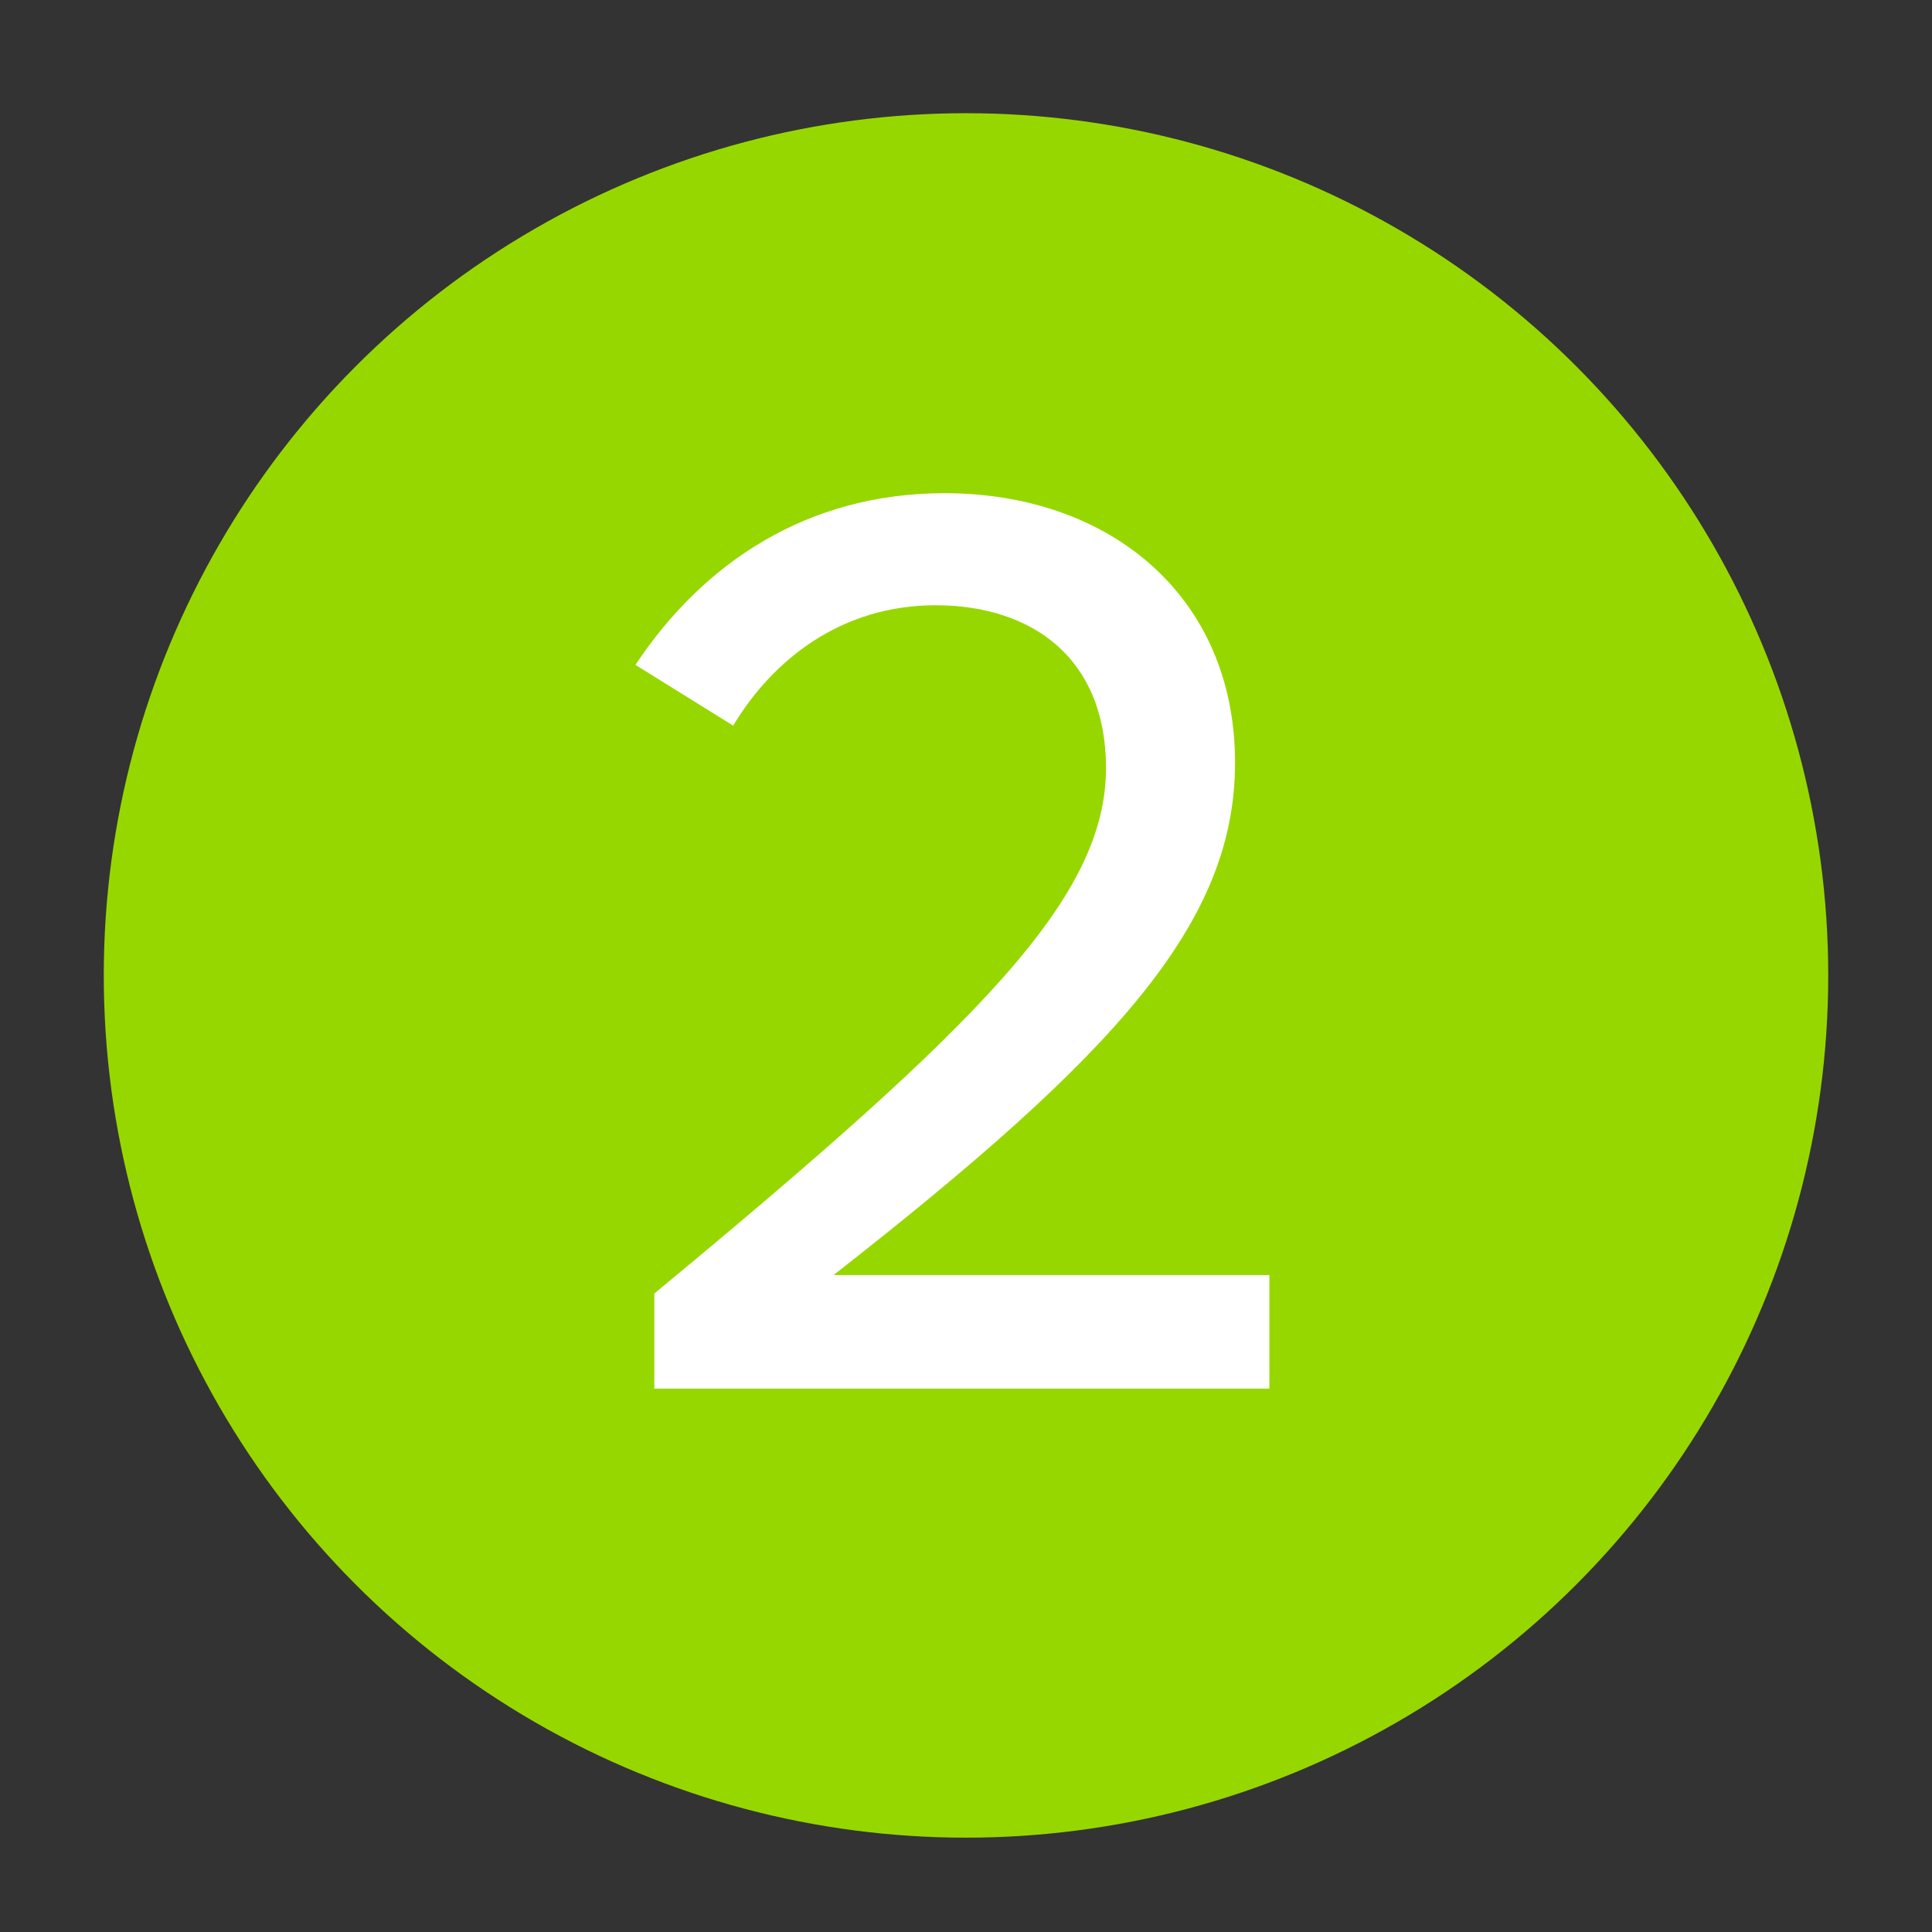
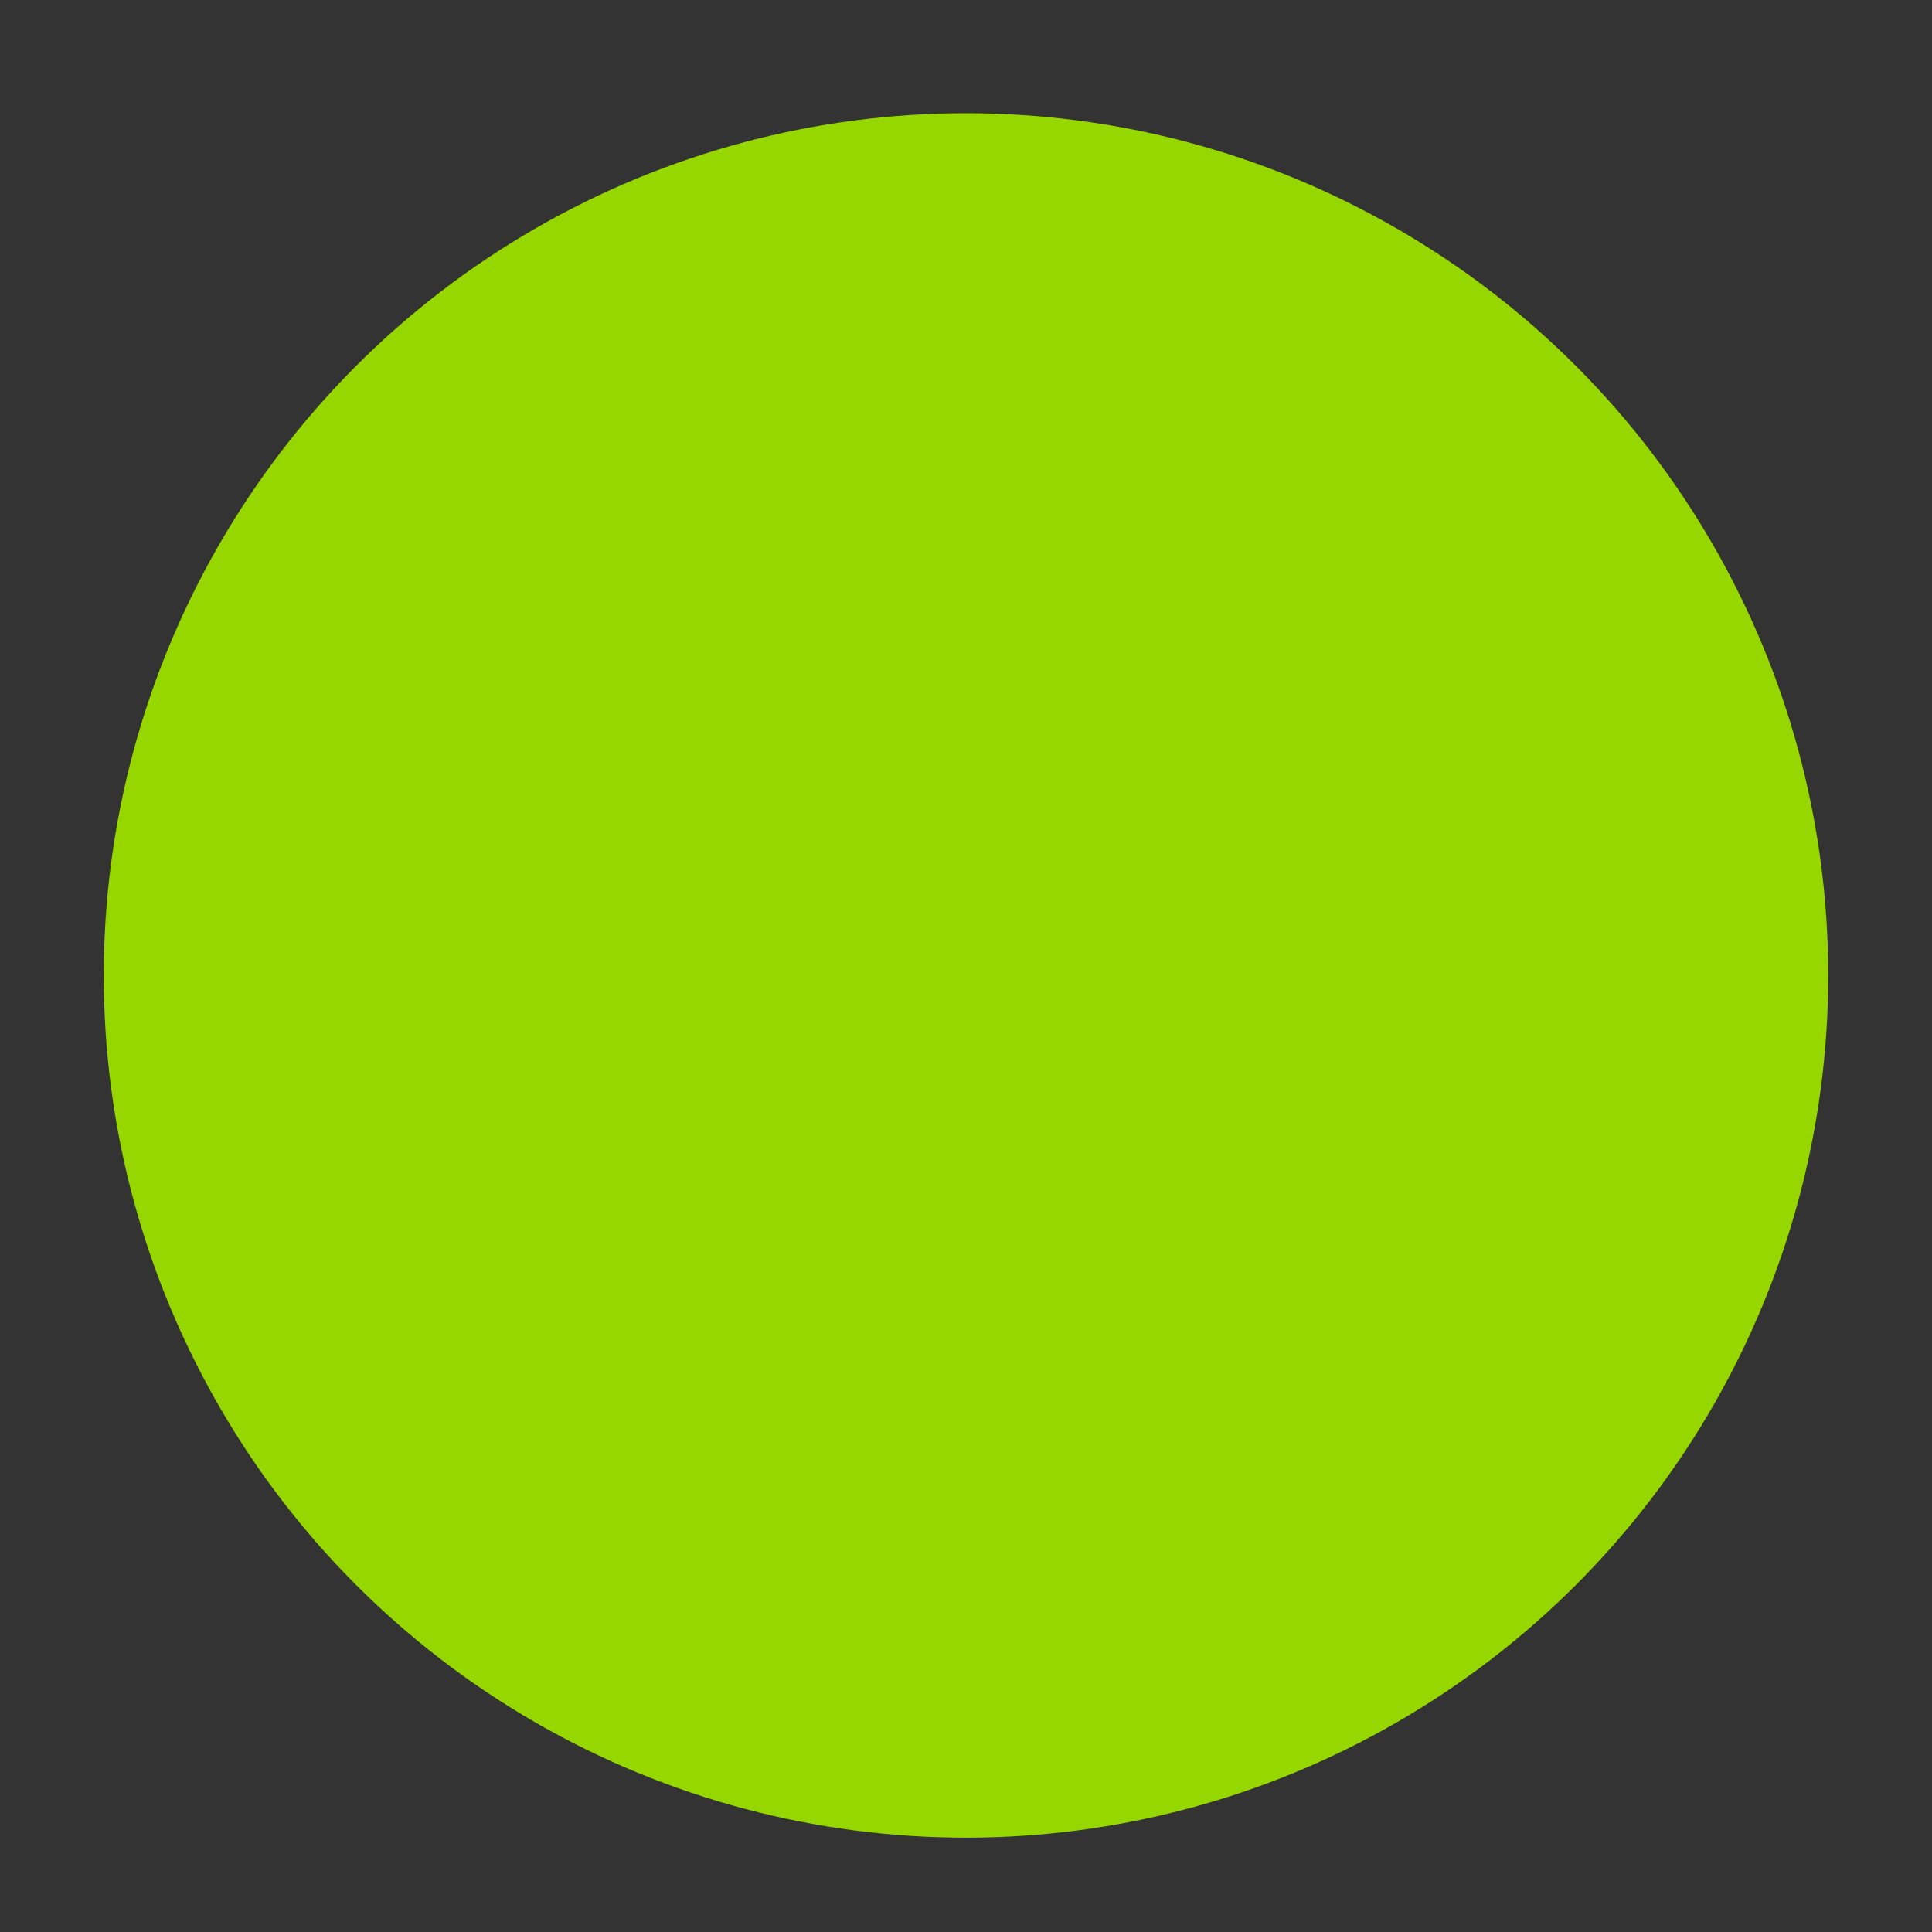
<svg xmlns="http://www.w3.org/2000/svg" version="1.1" id="Layer_1" x="0px" y="0px" viewBox="0 0 512 512" style="enable-background:new 0 0 512 512;" xml:space="preserve">
  <rect x="0" y="0" width="512" height="512" fill="#333333" stroke="none" />
  <style type="text/css">
	.st0{fill:#97D700;}
	.st1{fill:#FFFFFF;}
</style>
  <circle class="st0" cx="256" cy="258.5" r="228.5" />
  <g>
-     <path class="st1" d="M173.4,368v-25.2c86.8-71.8,119.7-105,119.7-139.3c0-29.1-19.6-43.1-45.2-43.1c-24.9,0-43.1,14.4-53.6,31.9   l-25.9-16.1c17.9-27,45.5-45.5,81.9-45.5c43.8,0,77,27.3,77,71.4c0,42.4-31.2,77-106.4,135.8h115.5V368H173.4z" />
-   </g>
+     </g>
</svg>